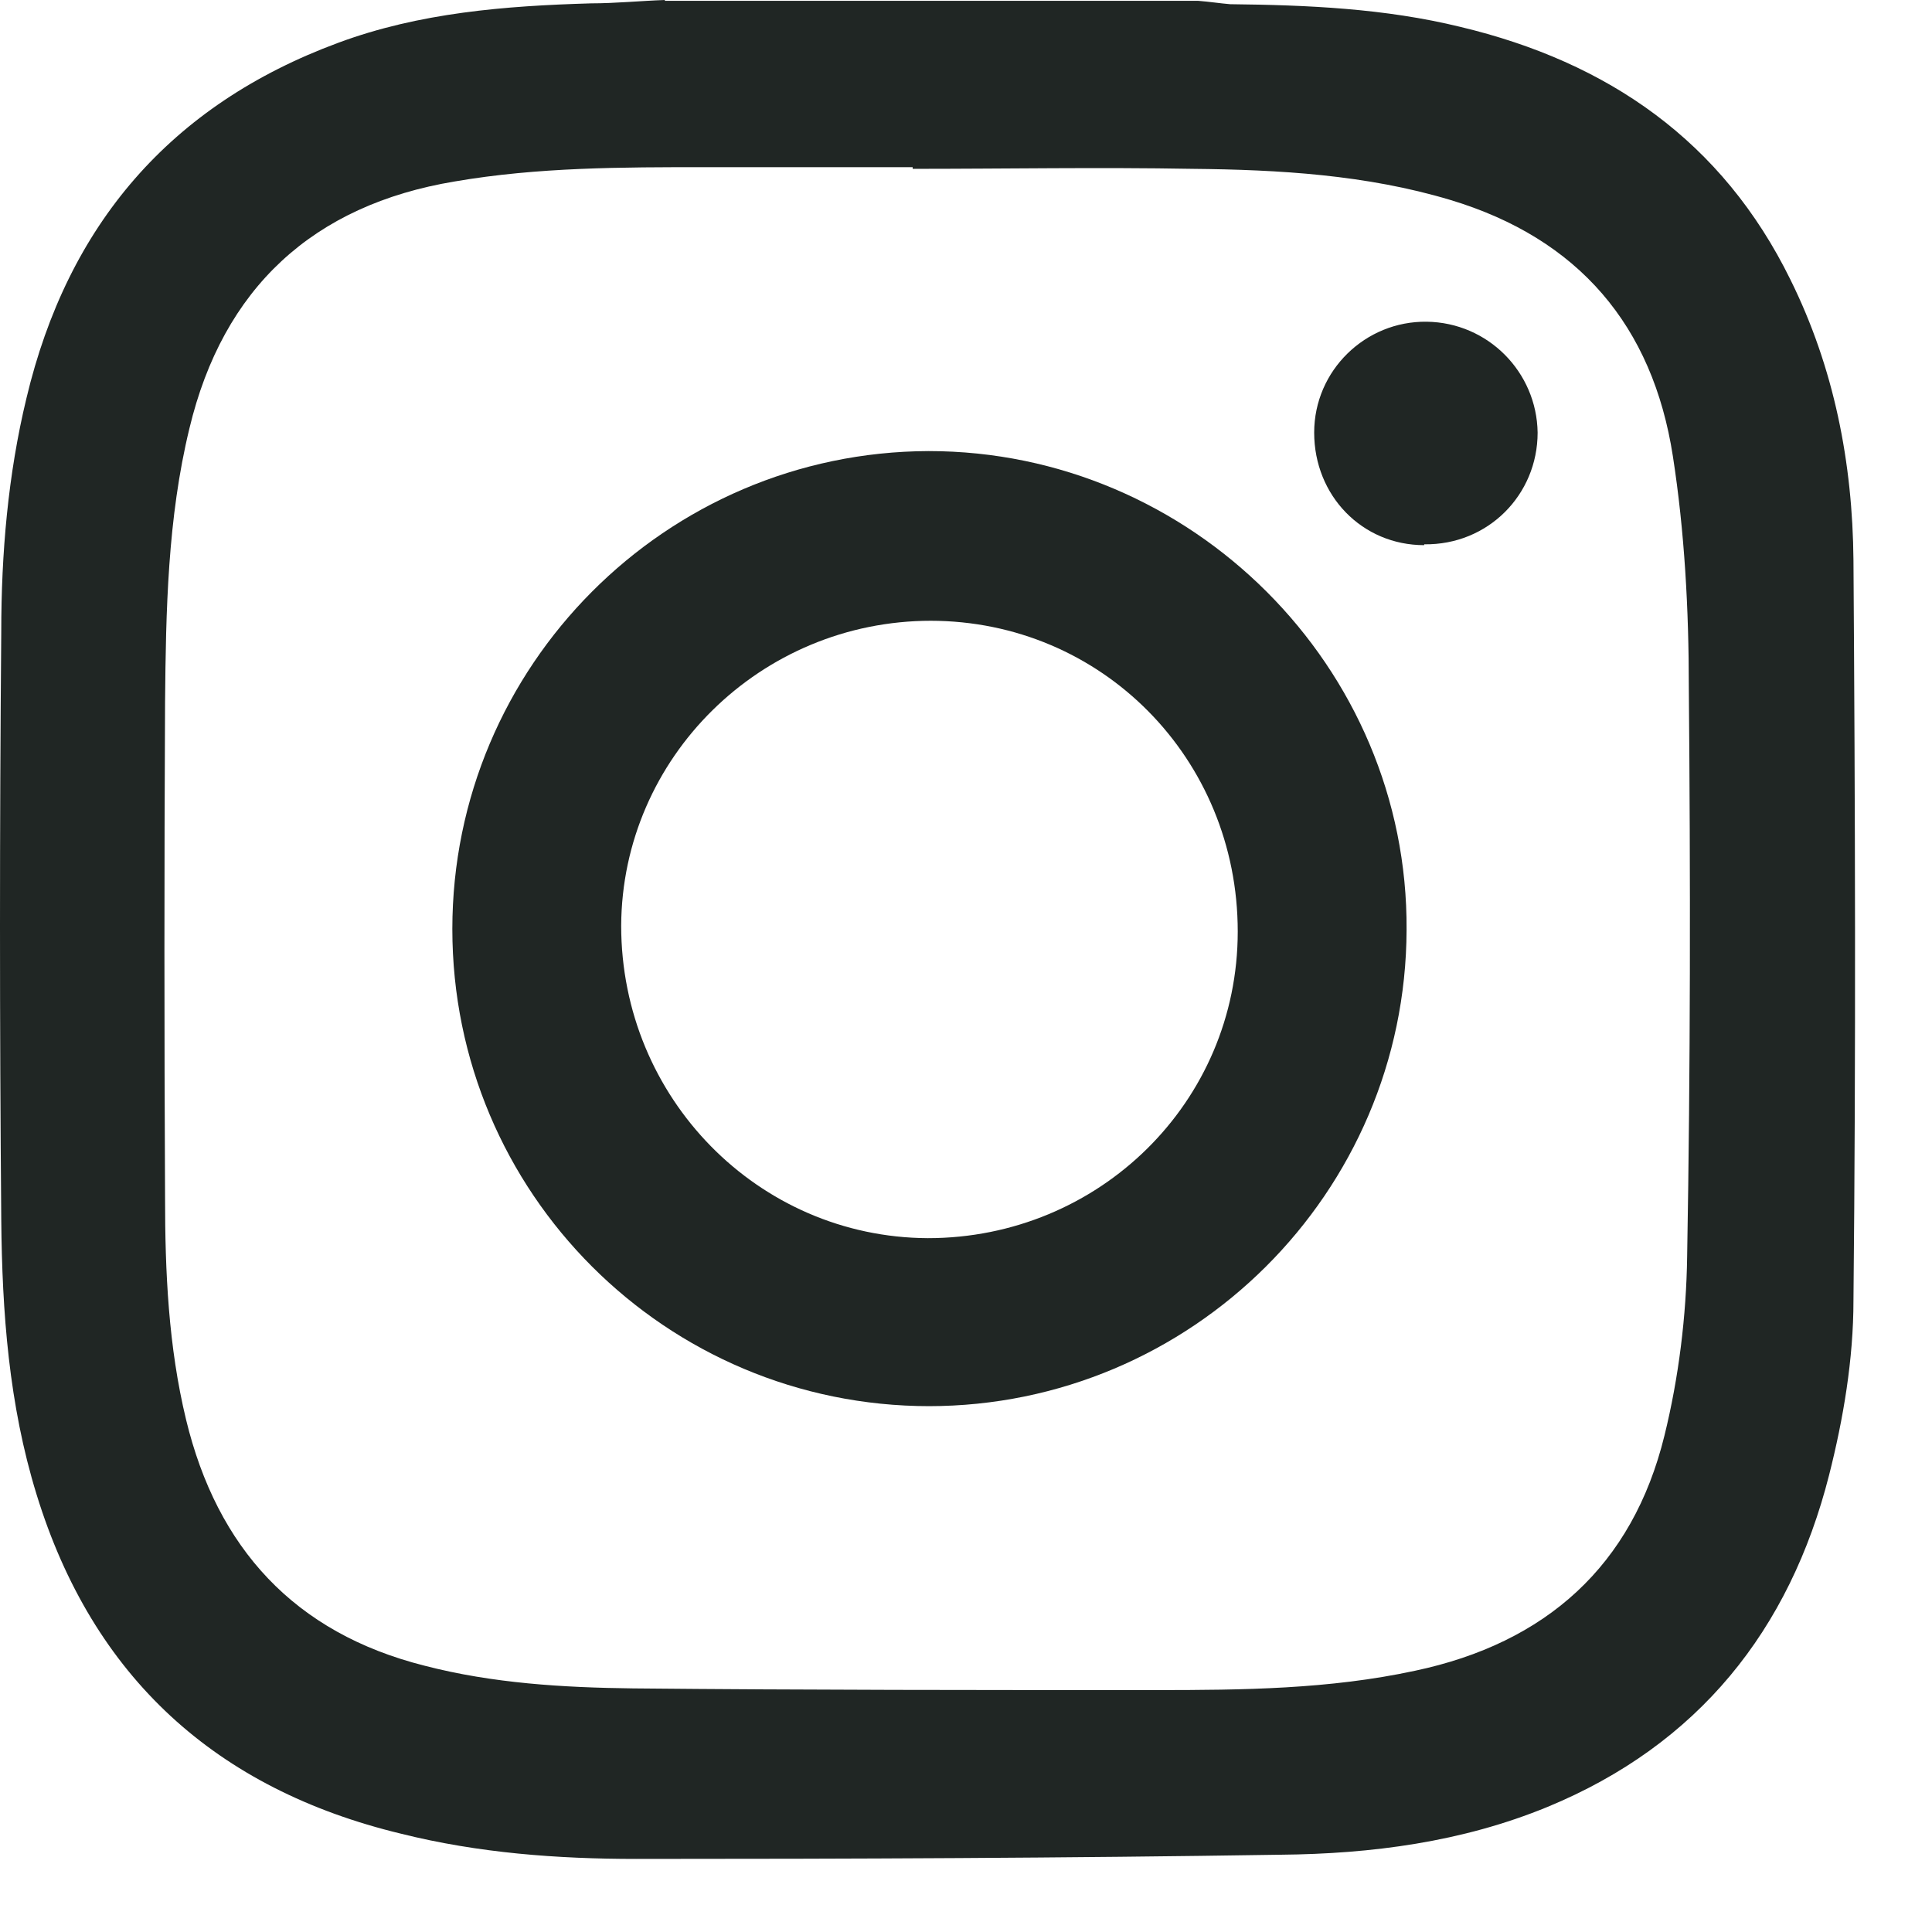
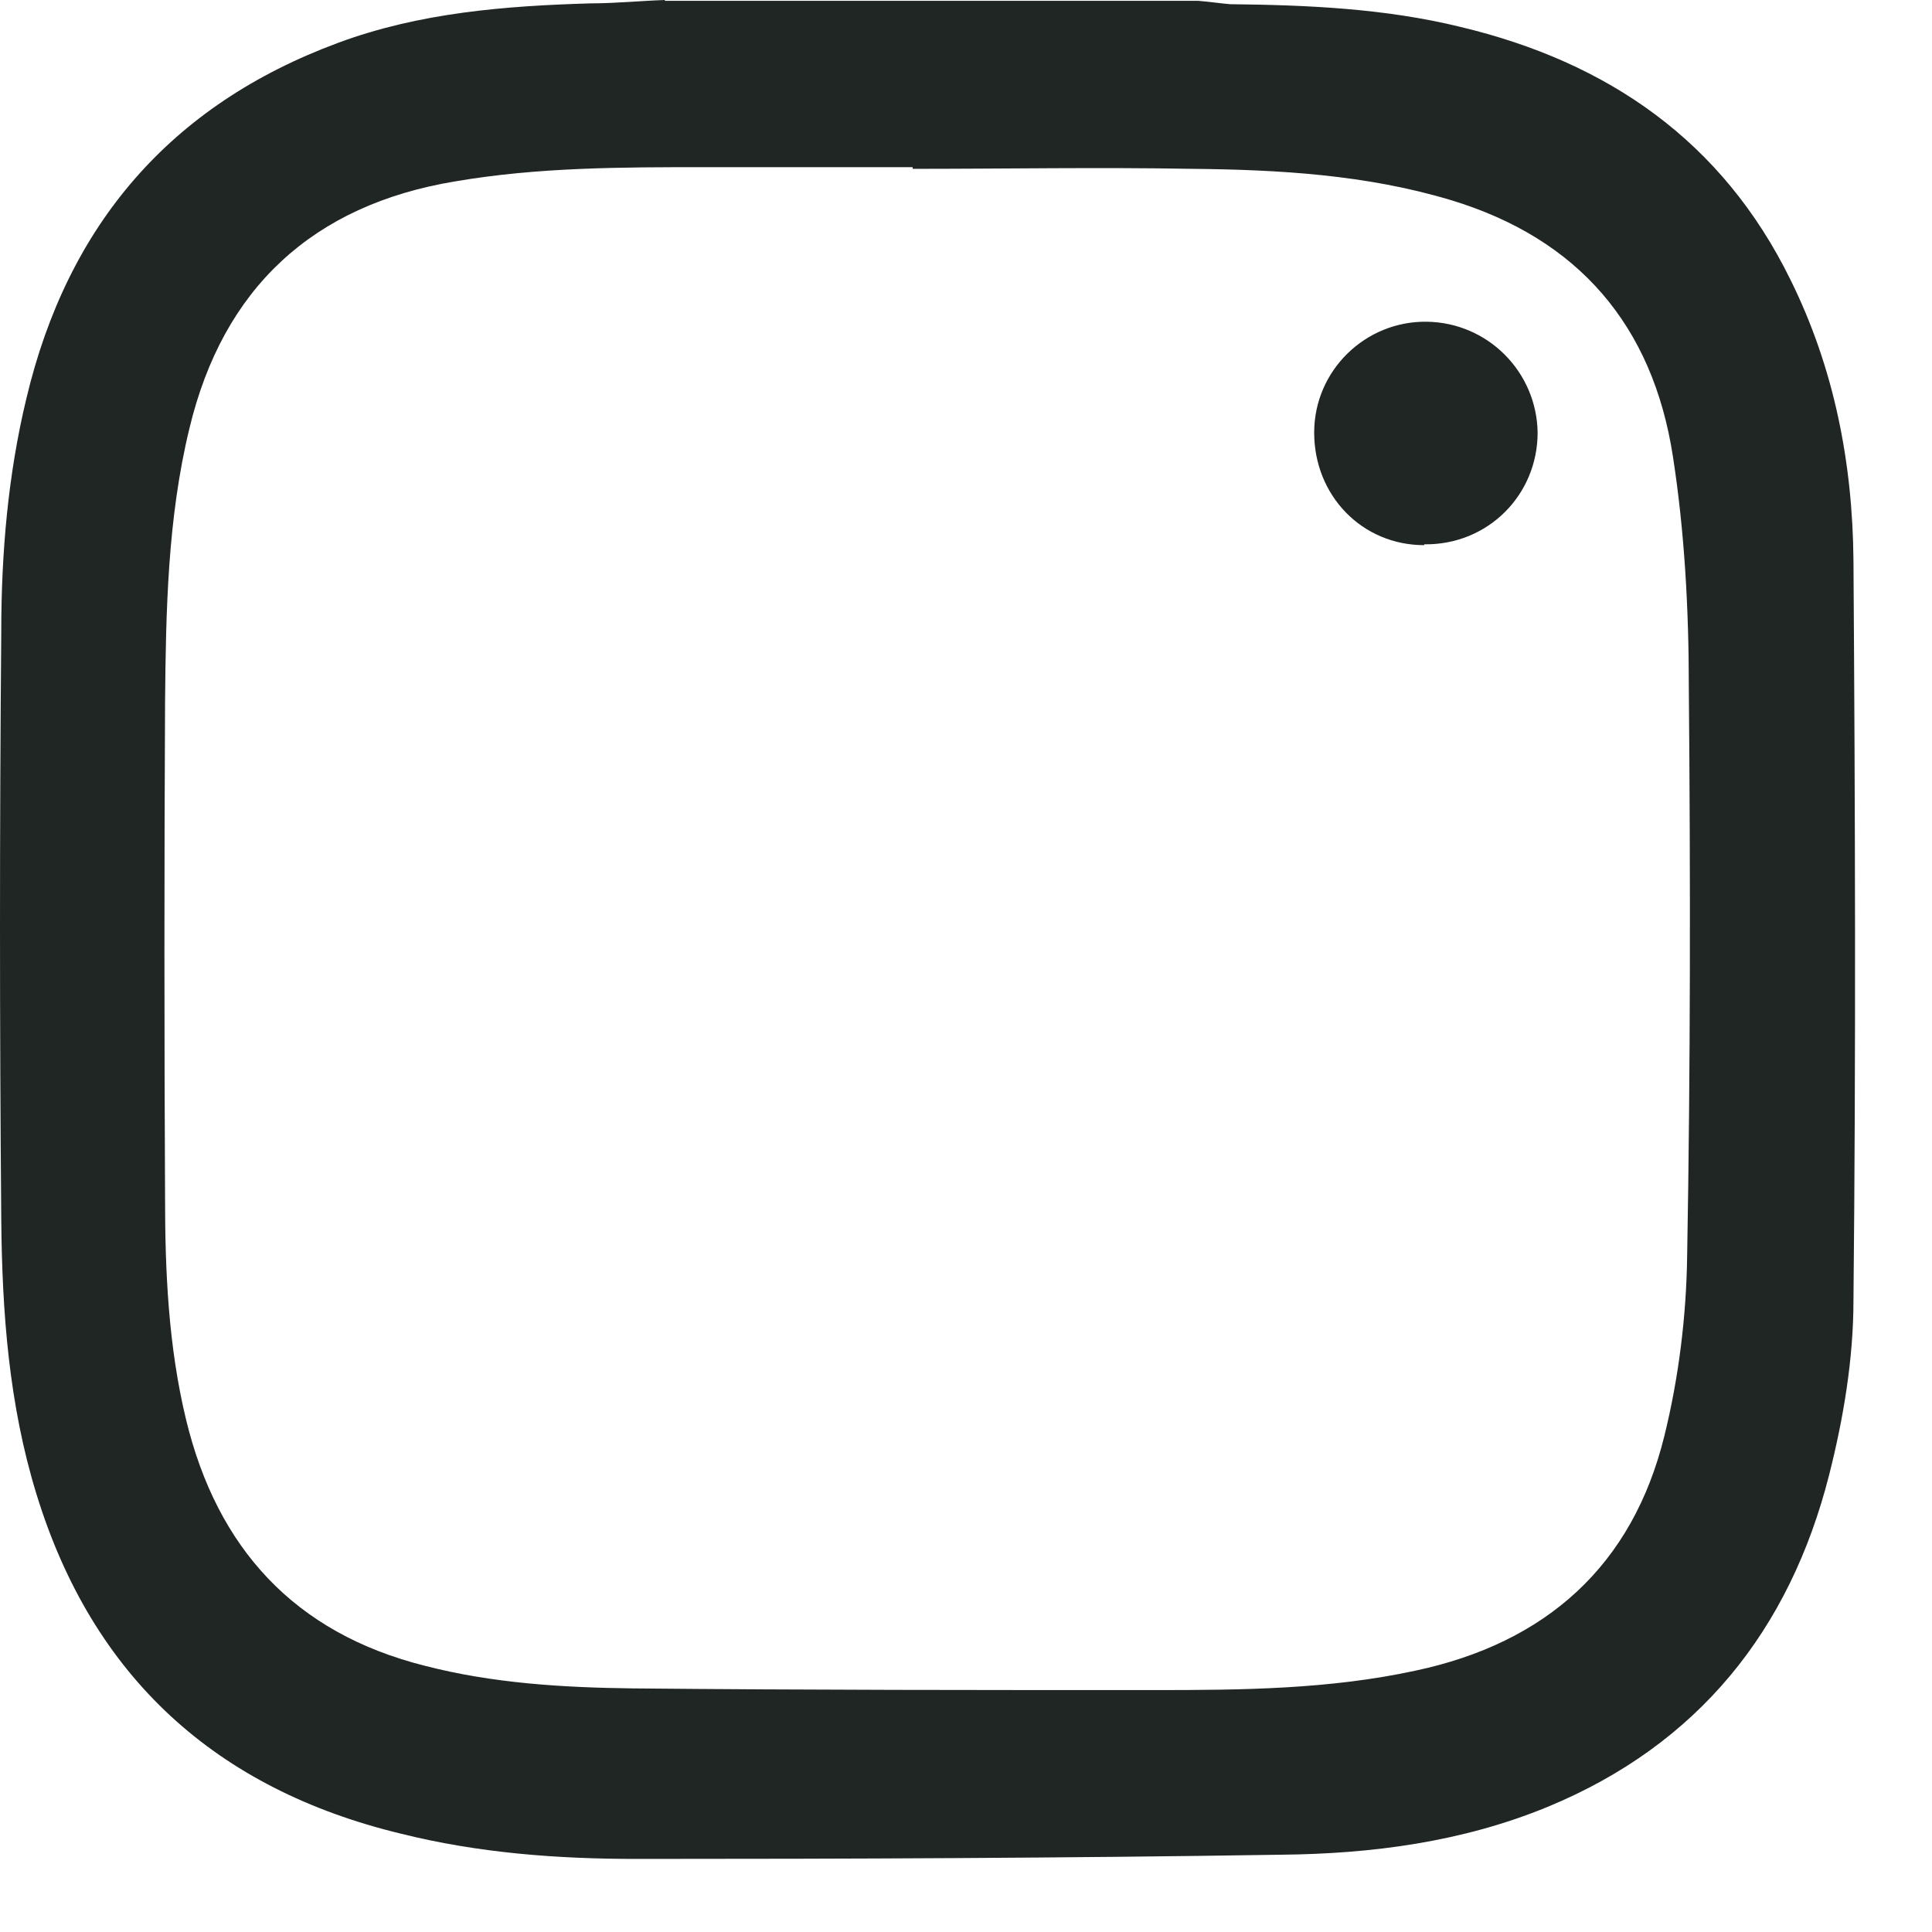
<svg xmlns="http://www.w3.org/2000/svg" width="23" height="23" viewBox="0 0 23 23" fill="none">
  <g id="Group">
    <path id="Vector" d="M7.915 0.01C10.035 0.01 12.145 0.01 14.265 0.01C14.395 0.02 14.525 0.04 14.645 0.05C15.565 0.06 16.485 0.1 17.385 0.32C19.145 0.74 20.505 1.68 21.315 3.33C21.835 4.38 22.055 5.51 22.065 6.67C22.085 9.61 22.095 12.54 22.065 15.48C22.065 16.18 21.945 16.89 21.775 17.56C21.305 19.41 20.215 20.77 18.425 21.51C17.405 21.93 16.325 22.07 15.245 22.08C12.685 22.12 10.135 22.13 7.575 22.13C6.635 22.13 5.695 22.06 4.775 21.83C2.575 21.3 1.105 19.97 0.435 17.79C0.105 16.72 0.025 15.62 0.015 14.52C-0.005 12.19 -0.005 9.86 0.015 7.52C0.015 6.59 0.095 5.65 0.315 4.74C0.805 2.68 2.025 1.25 4.025 0.51C4.995 0.15 6.015 0.07 7.035 0.04C7.325 0.04 7.625 0.01 7.915 0V0.01ZM10.865 1.99C10.045 1.99 9.225 1.99 8.405 1.99C7.405 1.99 6.405 1.99 5.415 2.16C3.725 2.44 2.655 3.43 2.255 5.1C1.995 6.17 1.975 7.27 1.965 8.36C1.955 10.33 1.955 12.29 1.965 14.26C1.965 15.14 2.005 16.03 2.215 16.9C2.585 18.43 3.505 19.44 5.055 19.83C5.865 20.04 6.705 20.09 7.535 20.1C9.605 20.12 11.685 20.12 13.755 20.12C14.795 20.12 15.825 20.11 16.845 19.89C18.405 19.56 19.435 18.64 19.815 17.09C19.985 16.4 20.075 15.67 20.085 14.96C20.125 12.7 20.125 10.44 20.105 8.18C20.105 7.26 20.055 6.33 19.915 5.43C19.675 3.88 18.795 2.84 17.265 2.38C16.265 2.08 15.225 2.02 14.195 2.01C13.085 1.99 11.975 2.01 10.865 2.01V1.99Z" fill="#202624" />
-     <path id="Vector_2" d="M11.065 16.74C7.925 16.74 5.385 14.2 5.385 11.06C5.385 7.93 7.925 5.38 11.055 5.37C14.185 5.37 16.765 7.94 16.745 11.07C16.735 14.2 14.185 16.74 11.055 16.74H11.065ZM11.085 7.39C9.055 7.39 7.405 9.02 7.395 11.02C7.395 13.07 9.025 14.73 11.045 14.74C13.085 14.74 14.735 13.12 14.735 11.09C14.735 9.03 13.115 7.39 11.075 7.39H11.085Z" fill="#202624" />
    <path id="Vector_3" d="M16.955 6.49C16.215 6.49 15.645 5.9 15.645 5.15C15.645 4.41 16.255 3.82 16.985 3.83C17.715 3.84 18.295 4.43 18.305 5.15C18.305 5.89 17.715 6.49 16.955 6.48V6.49Z" fill="#202624" />
  </g>
</svg>